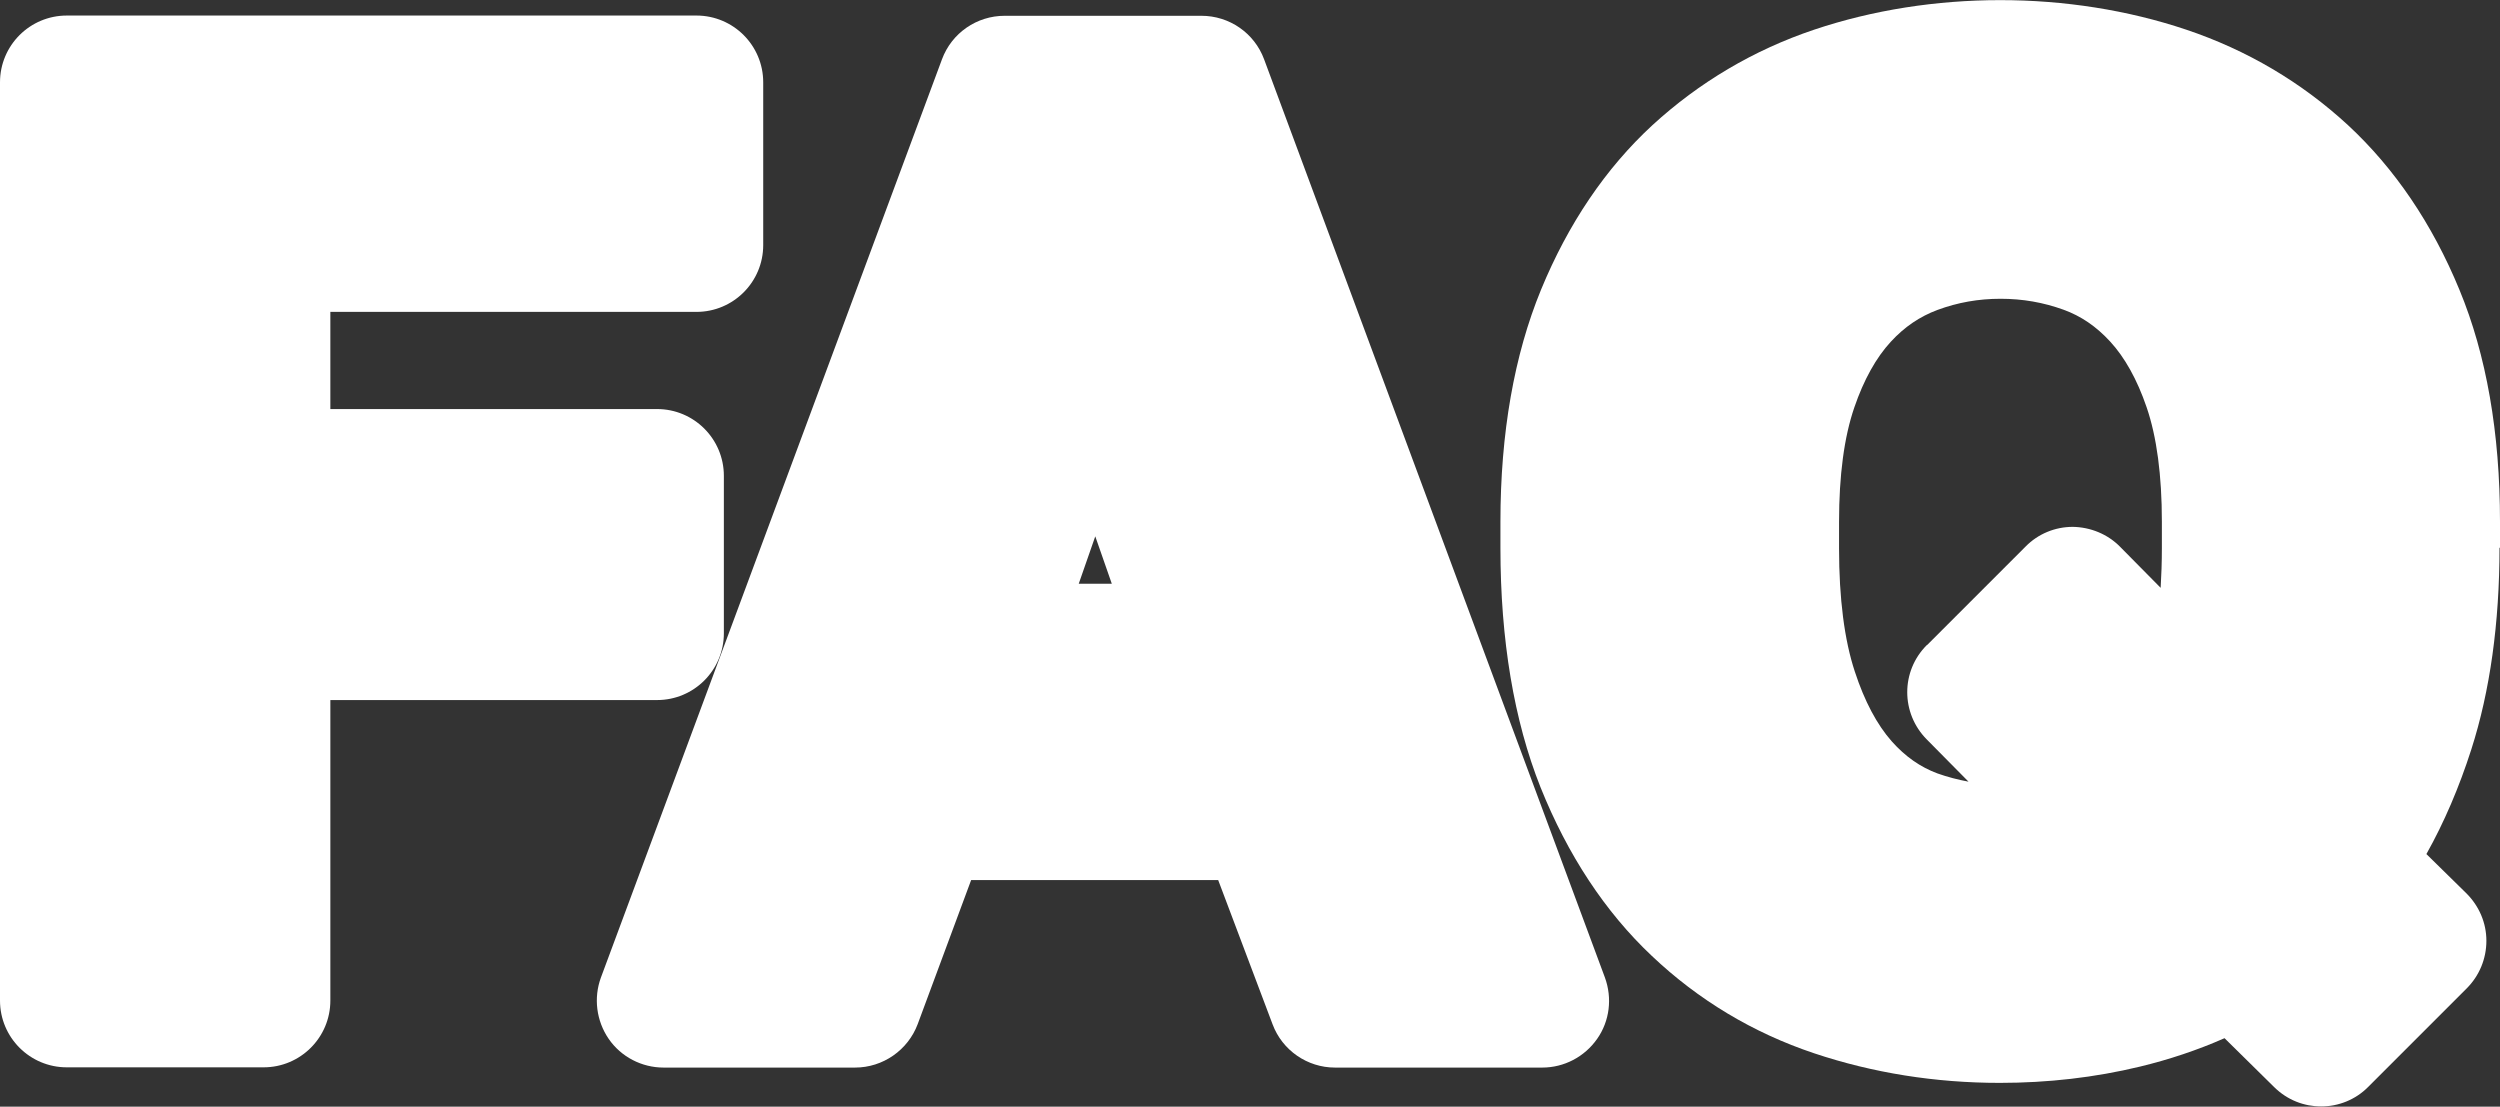
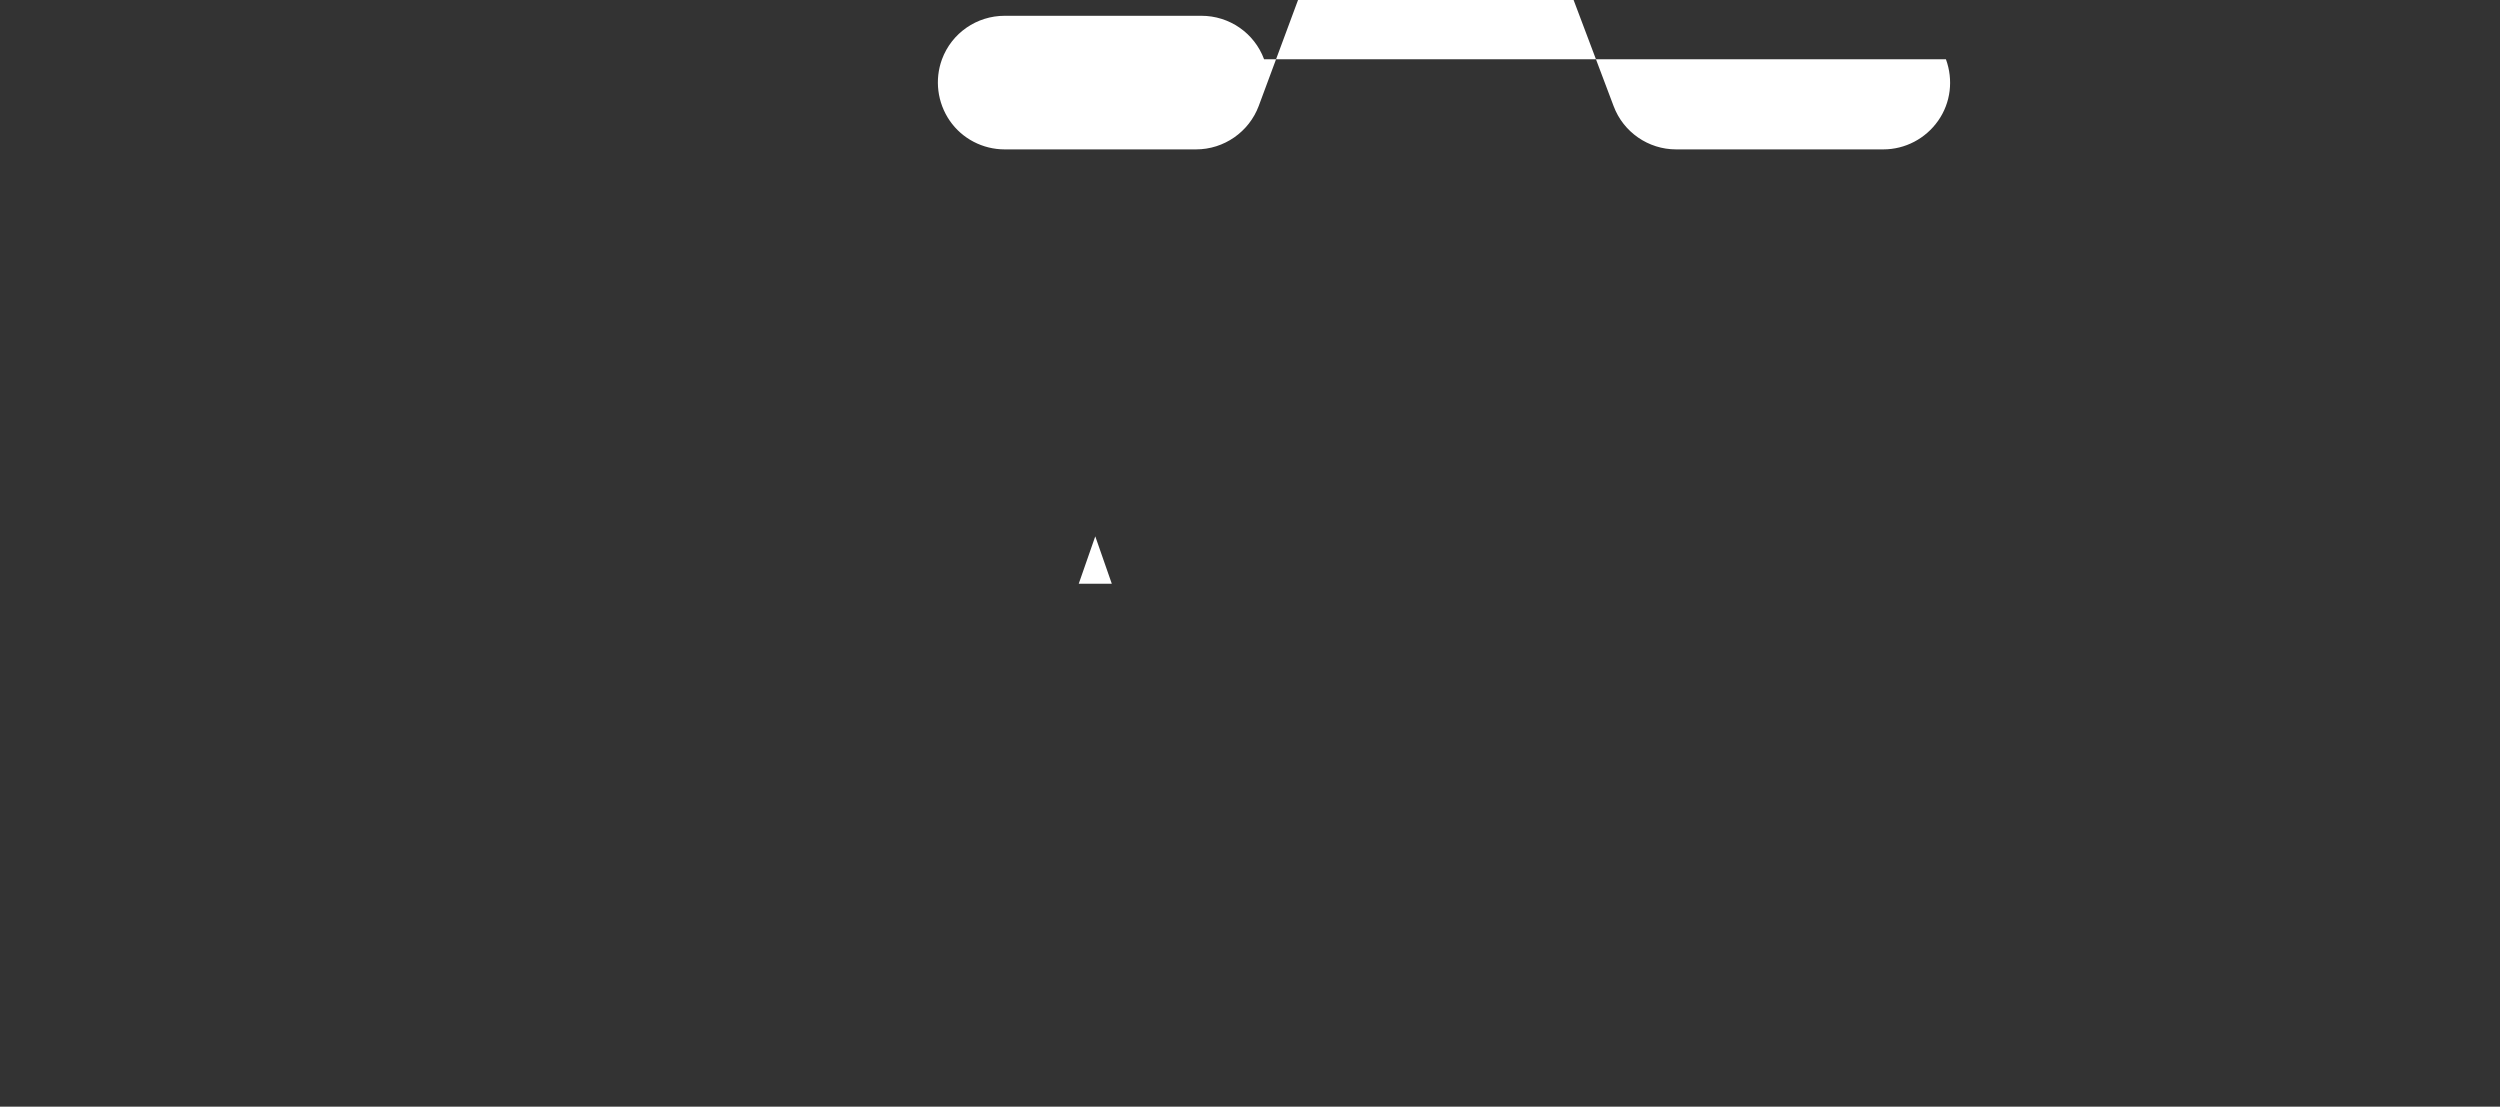
<svg xmlns="http://www.w3.org/2000/svg" id="Layer_2" viewBox="0 0 102.92 45.56">
  <rect x="0" y="0" width="102.92" height="45.56" fill="#333333" stroke="none" />
  <defs>
    <style> .cls-1 { fill: #fff; } </style>
  </defs>
  <g id="Layer_1-2" data-name="Layer_1">
    <g>
-       <path class="cls-1" d="M29.8,26.07v-6.48c0-1.52-1.23-2.75-2.75-2.75h-13.45v-4h15.07c1.52,0,2.75-1.23,2.75-2.75V3.39c0-1.52-1.23-2.75-2.75-2.75H2.75C1.23.64,0,1.87,0,3.39v37.8c0,1.52,1.23,2.75,2.75,2.75h8.1c1.52,0,2.75-1.23,2.75-2.75v-12.37h13.45c1.52,0,2.75-1.23,2.75-2.75Z" />
-       <path class="cls-1" d="M52.04,2.44c-.4-1.08-1.43-1.79-2.58-1.79h-8.1c-1.15,0-2.18.71-2.58,1.79l-14.04,37.8c-.31.84-.19,1.79.32,2.53s1.36,1.18,2.26,1.18h7.88c1.15,0,2.18-.72,2.58-1.79l2.2-5.93h10.17l2.24,5.94c.4,1.07,1.43,1.78,2.57,1.78h8.53c.9,0,1.74-.44,2.26-1.18s.63-1.68.32-2.53L52.04,2.44ZM45.76,24.03h-1.35l.68-1.95.68,1.95Z" />
-       <path class="cls-1" d="M102.92,22.56v-1.08c0-3.66-.56-6.87-1.67-9.55-1.12-2.72-2.67-5-4.59-6.78-1.92-1.77-4.16-3.09-6.66-3.93-4.83-1.62-10.48-1.62-15.31,0-2.5.84-4.74,2.17-6.66,3.93-1.93,1.78-3.47,4.06-4.59,6.78-1.1,2.68-1.67,5.89-1.67,9.55v1.08c0,3.79.56,7.11,1.65,9.85,1.12,2.79,2.66,5.13,4.58,6.94,1.92,1.82,4.17,3.17,6.68,4.01,2.42.81,4.99,1.22,7.65,1.22,1.97,0,3.91-.22,5.77-.67,1.2-.29,2.37-.68,3.48-1.17l2.05,2.02c.54.53,1.23.79,1.93.79s1.41-.27,1.94-.81l4.05-4.05c.52-.52.81-1.22.81-1.96s-.3-1.43-.82-1.95l-1.65-1.62c.73-1.3,1.35-2.75,1.85-4.31.77-2.4,1.16-5.2,1.16-8.31ZM79.32,26.56c-1.07,1.07-1.07,2.8,0,3.88l1.72,1.74c-.43-.08-.86-.19-1.28-.34-.7-.26-1.32-.69-1.88-1.32-.61-.69-1.12-1.65-1.52-2.87-.43-1.3-.65-3.01-.65-5.08v-1.08c0-1.92.21-3.5.63-4.72.39-1.14.9-2.05,1.5-2.7.57-.62,1.2-1.04,1.92-1.31.84-.31,1.69-.46,2.6-.46s1.76.15,2.59.45c.72.26,1.35.69,1.92,1.31.6.65,1.11,1.56,1.5,2.7.42,1.22.63,2.81.63,4.72v1.08c0,.58-.02,1.13-.05,1.64l-1.67-1.69c-.51-.52-1.22-.81-1.95-.82h0c-.73,0-1.43.29-1.94.81l-4.05,4.05Z" />
+       <path class="cls-1" d="M52.04,2.44c-.4-1.08-1.43-1.79-2.58-1.79h-8.1c-1.15,0-2.18.71-2.58,1.79c-.31.84-.19,1.79.32,2.53s1.36,1.18,2.26,1.18h7.88c1.15,0,2.18-.72,2.58-1.79l2.2-5.93h10.17l2.24,5.94c.4,1.07,1.43,1.78,2.57,1.78h8.53c.9,0,1.74-.44,2.26-1.18s.63-1.68.32-2.53L52.04,2.44ZM45.76,24.03h-1.35l.68-1.95.68,1.95Z" />
    </g>
  </g>
</svg>